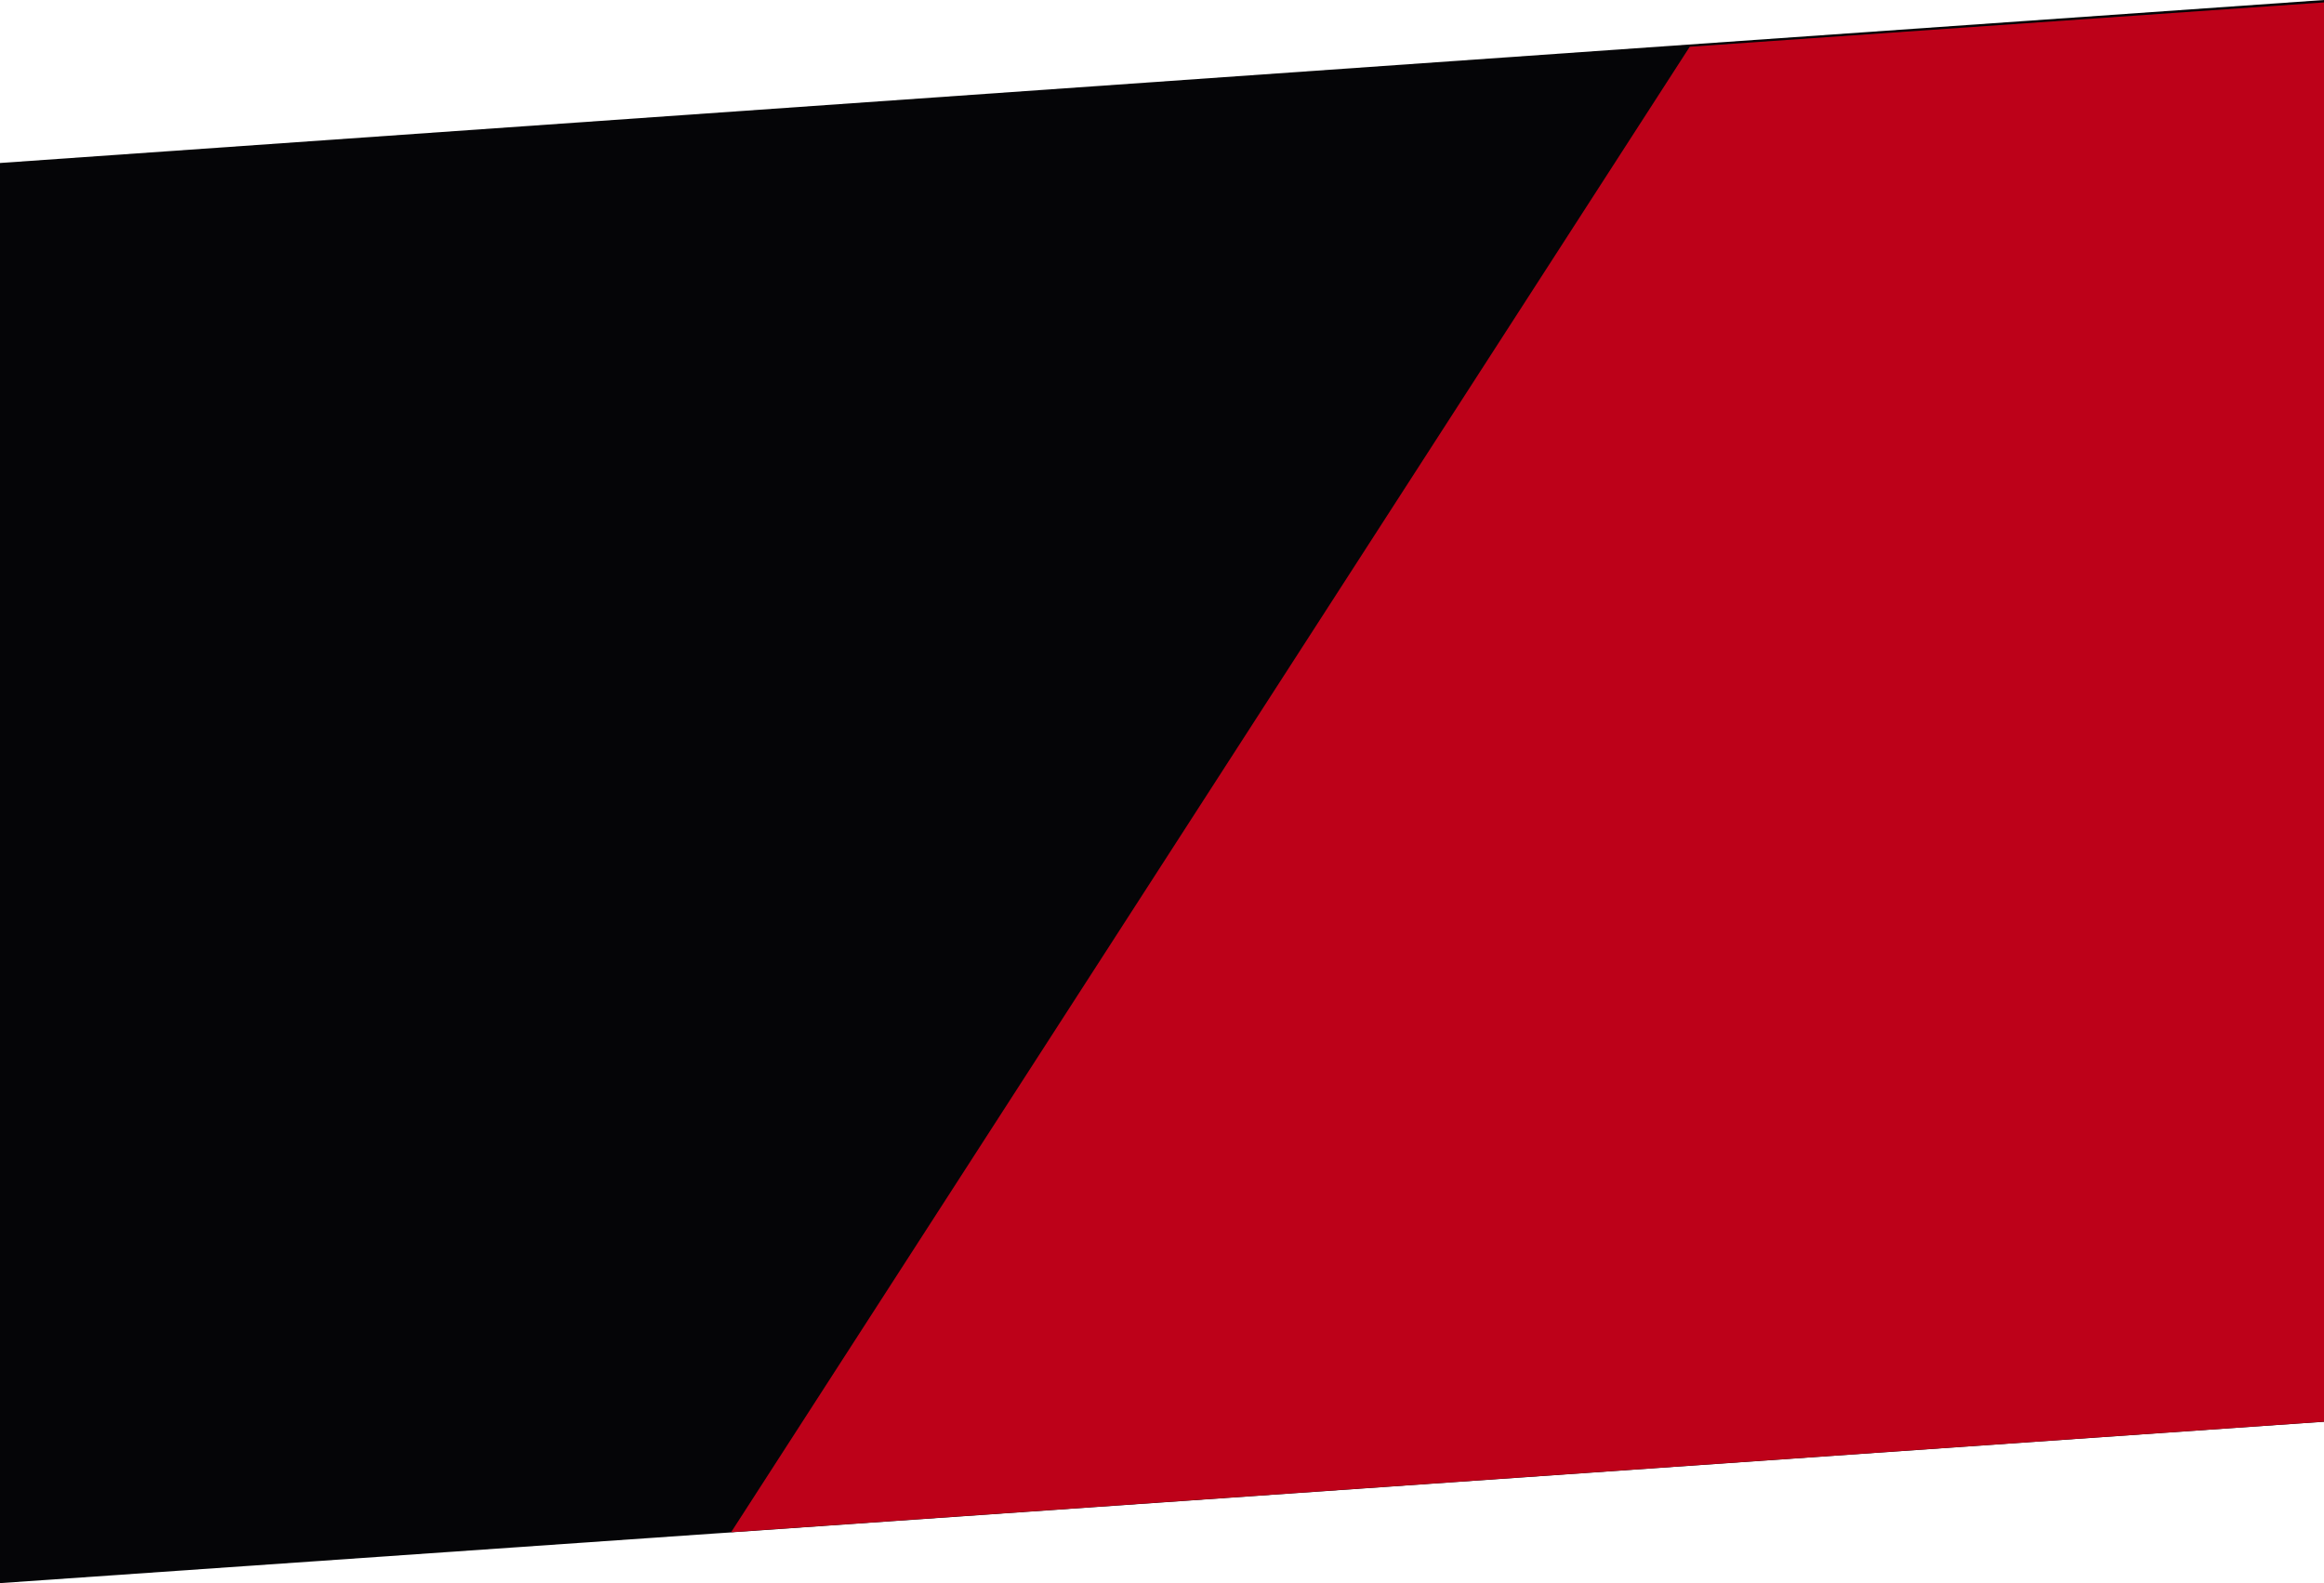
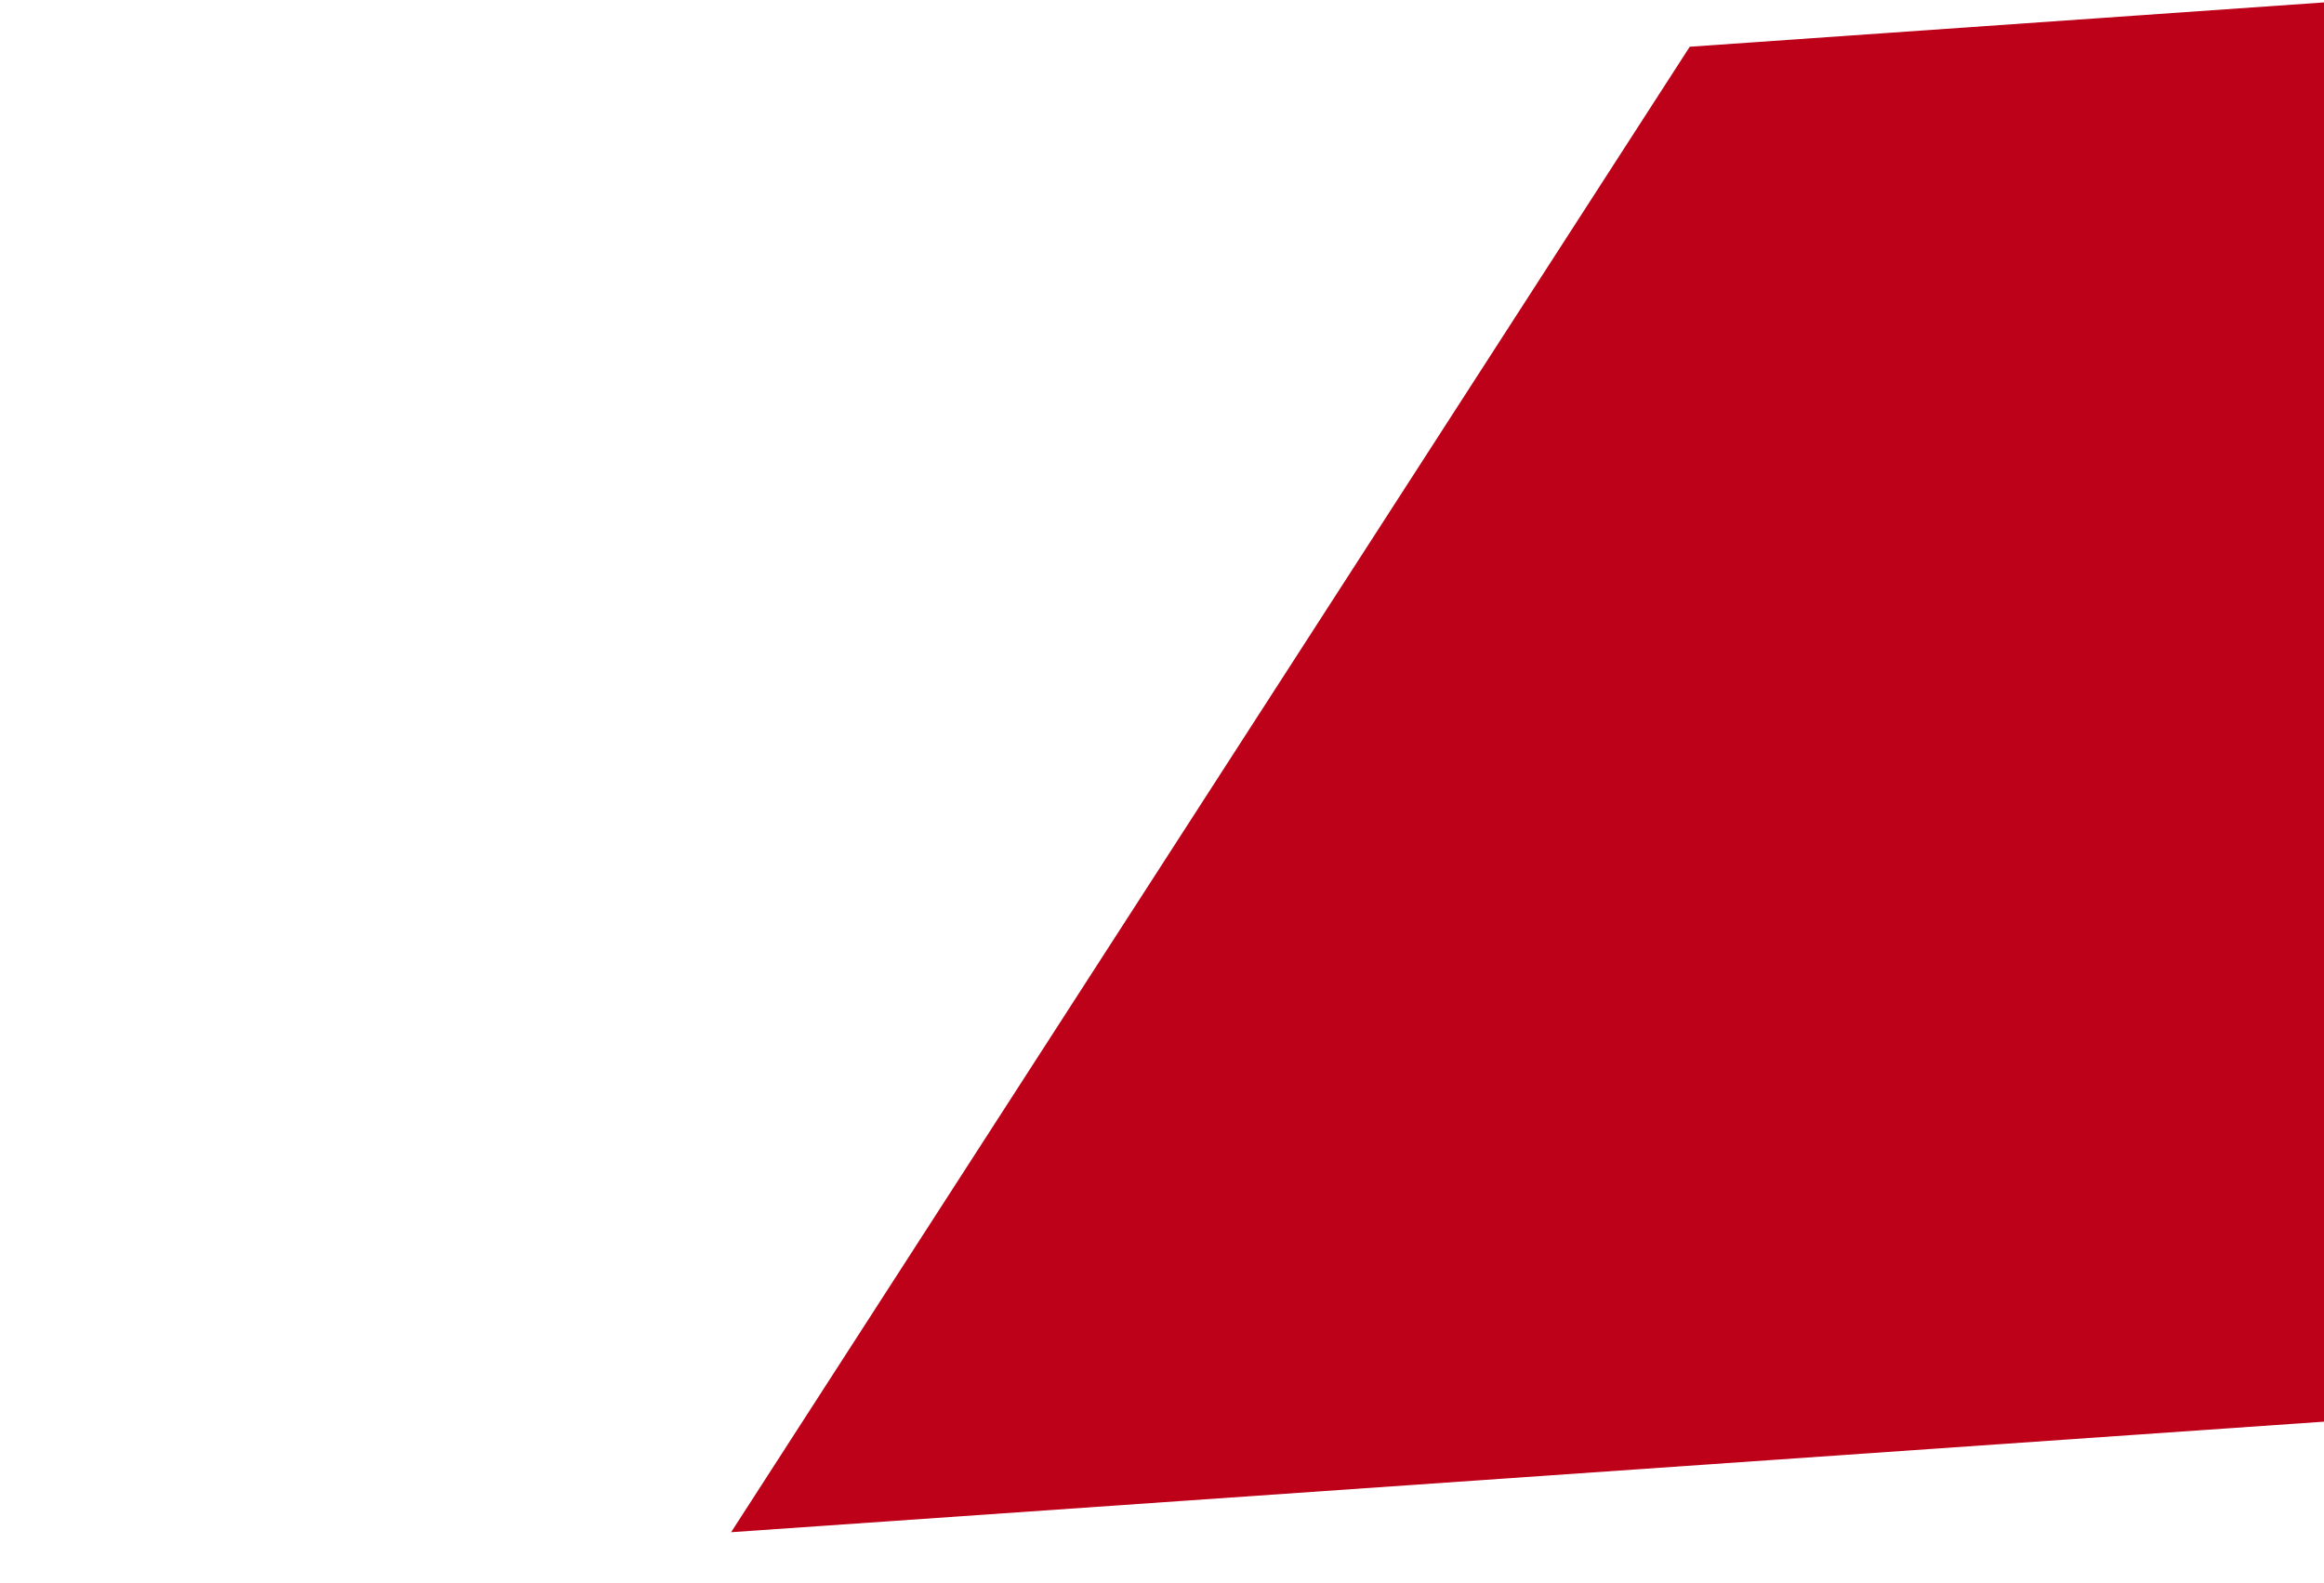
<svg xmlns="http://www.w3.org/2000/svg" width="1440" height="981" viewBox="0 0 1440 981" fill="none">
-   <path d="M0 101L1440 0V881L0 981V101Z" fill="#050507" />
-   <path d="M1047 28.965L1440 1.5L1440.01 880.951L453.012 949.451L1047 28.965Z" fill="#BD0119" />
+   <path d="M1047 28.965L1440 1.5L1440.01 880.951L453.012 949.451L1047 28.965" fill="#BD0119" />
</svg>